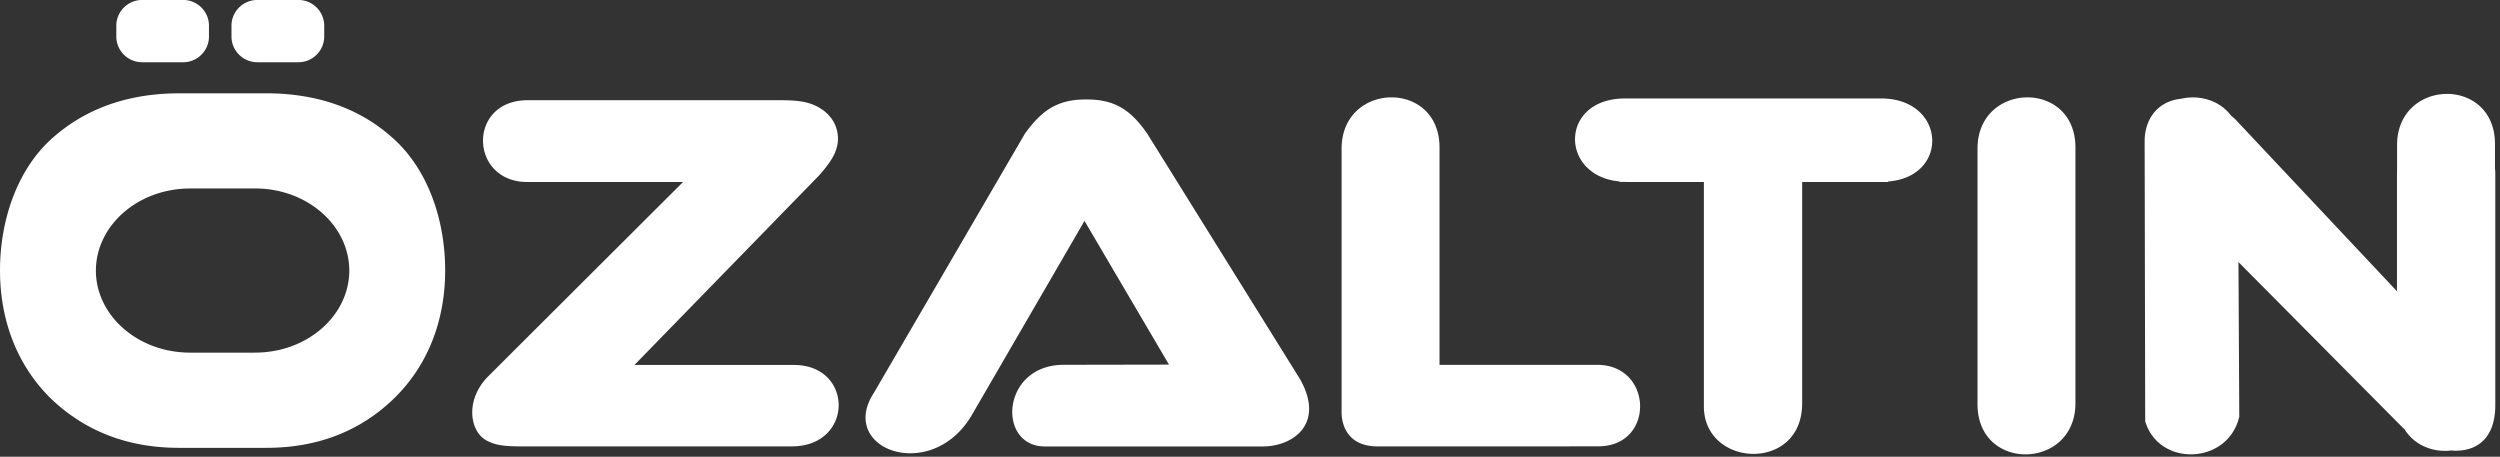
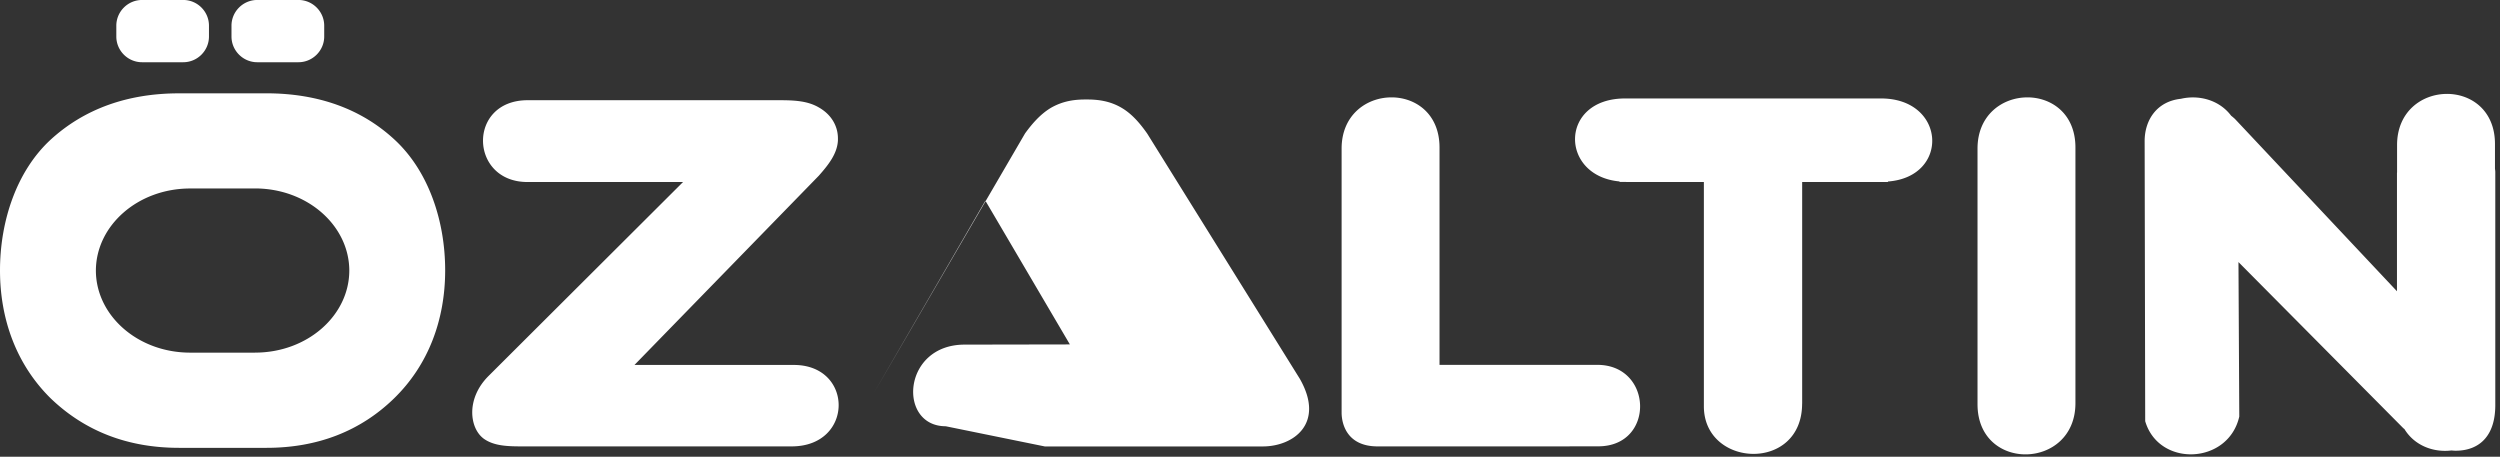
<svg xmlns="http://www.w3.org/2000/svg" width="104" height="19" viewBox="0 0 104 19">
  <rect x="0" y="0" width="104" height="19" fill="#333333" stroke="none" />
  <g fill="#FFF" fill-rule="evenodd">
-     <path d="M32.934 18.57h-11.24c-.605-.001-1.15-.023-1.564-.316-.305-.223-.483-.63-.485-1.097 0-.483.197-1.035.677-1.515l8.093-8.07h-6.474c-2.423 0-2.507-3.403.01-3.403H32.46c.587.002 1.137.027 1.604.301.51.288.798.766.794 1.3v.069c-.028.551-.384 1.005-.794 1.469l-7.67 7.874h6.63c2.5 0 2.5 3.388-.09 3.388M43.464 18.572h9.068c1.273 0 2.603-.953 1.54-2.815L47.727 5.562c-.265-.378-.609-.807-1.062-1.073-.507-.3-1.014-.353-1.475-.35-.463-.003-.955.05-1.474.348-.472.284-.817.713-1.072 1.06l-6.292 10.798c-1.537 2.364 2.463 3.818 4.123.84l4.64-7.996 3.515 5.979-4.38.008c-2.606 0-2.787 3.396-.786 3.396M82.265 6.181v10.636c0 2.838 4.073 2.736 4.073-.045V6.135c0-2.837-4.073-2.735-4.073.046M66.451 15.178h-6.567V6.136c0-2.839-4.073-2.736-4.073.045v10.98c0 .49.235 1.409 1.495 1.409h7.991v-.003h1.192c2.369 0 2.281-3.389-.038-3.389M103.791 7.013V5.99c0-2.837-4.073-2.734-4.073.047v1.128c0 .013-.004.022-.004.034v4.917L92.97 4.944a3.883 3.883 0 0 0-.157-.133c-.487-.648-1.33-.877-2.089-.701-.996.107-1.504.877-1.507 1.755l.023 11.656c.567 1.927 3.46 1.81 3.914-.193l-.034-6.426 6.86 6.913.044.034c.42.688 1.205.981 1.952.891.056.003.111.01.169.01h.01c.526 0 .952-.178 1.234-.513.283-.335.411-.803.415-1.359V7.153c0-.048-.009-.093-.013-.14M74.97 16.79V7.57H78.538v-.019c2.585-.194 2.415-3.455-.285-3.455h-10.65c-2.74 0-2.732 3.224-.23 3.452v.021h.259l.016.001h3.233v9.333c0 2.56 4.087 2.754 4.087-.114M16.427 5.822c-1.386-1.29-3.19-1.94-5.347-1.94l-3.622.001c-2.157-.002-3.96.65-5.363 1.938C.695 7.121.002 9.181 0 11.246c0 2.065.7 3.936 2.107 5.324 1.42 1.365 3.207 2.062 5.35 2.06h3.623c2.126.002 3.915-.695 5.315-2.059 1.423-1.387 2.124-3.26 2.124-5.325 0-2.066-.694-4.125-2.092-5.424m-1.896 5.435c-.004 1.868-1.74 3.412-3.922 3.412v.001H7.912c-2.182-.001-3.92-1.545-3.923-3.413.004-1.87 1.74-3.416 3.923-3.416l2.697-.002c2.183.002 3.918 1.548 3.922 3.418M4.839 1.52c0 .587.481 1.069 1.07 1.069h1.714c.59 0 1.07-.482 1.07-1.07v-.45c0-.589-.48-1.07-1.07-1.07H5.91C5.32 0 4.839.48 4.839 1.07v.45zM9.63 1.52c0 .587.483 1.069 1.071 1.069h1.715c.588 0 1.071-.482 1.071-1.07v-.45c0-.589-.483-1.07-1.07-1.07H10.7c-.588 0-1.07.481-1.07 1.07v.45z" />
+     <path d="M32.934 18.57h-11.24c-.605-.001-1.15-.023-1.564-.316-.305-.223-.483-.63-.485-1.097 0-.483.197-1.035.677-1.515l8.093-8.07h-6.474c-2.423 0-2.507-3.403.01-3.403H32.46c.587.002 1.137.027 1.604.301.51.288.798.766.794 1.3v.069c-.028.551-.384 1.005-.794 1.469l-7.67 7.874h6.63c2.5 0 2.5 3.388-.09 3.388M43.464 18.572h9.068c1.273 0 2.603-.953 1.54-2.815L47.727 5.562c-.265-.378-.609-.807-1.062-1.073-.507-.3-1.014-.353-1.475-.35-.463-.003-.955.05-1.474.348-.472.284-.817.713-1.072 1.06l-6.292 10.798l4.64-7.996 3.515 5.979-4.38.008c-2.606 0-2.787 3.396-.786 3.396M82.265 6.181v10.636c0 2.838 4.073 2.736 4.073-.045V6.135c0-2.837-4.073-2.735-4.073.046M66.451 15.178h-6.567V6.136c0-2.839-4.073-2.736-4.073.045v10.98c0 .49.235 1.409 1.495 1.409h7.991v-.003h1.192c2.369 0 2.281-3.389-.038-3.389M103.791 7.013V5.99c0-2.837-4.073-2.734-4.073.047v1.128c0 .013-.004.022-.004.034v4.917L92.97 4.944a3.883 3.883 0 0 0-.157-.133c-.487-.648-1.33-.877-2.089-.701-.996.107-1.504.877-1.507 1.755l.023 11.656c.567 1.927 3.46 1.81 3.914-.193l-.034-6.426 6.86 6.913.044.034c.42.688 1.205.981 1.952.891.056.003.111.01.169.01h.01c.526 0 .952-.178 1.234-.513.283-.335.411-.803.415-1.359V7.153c0-.048-.009-.093-.013-.14M74.97 16.79V7.57H78.538v-.019c2.585-.194 2.415-3.455-.285-3.455h-10.65c-2.74 0-2.732 3.224-.23 3.452v.021h.259l.016.001h3.233v9.333c0 2.56 4.087 2.754 4.087-.114M16.427 5.822c-1.386-1.29-3.19-1.94-5.347-1.94l-3.622.001c-2.157-.002-3.96.65-5.363 1.938C.695 7.121.002 9.181 0 11.246c0 2.065.7 3.936 2.107 5.324 1.42 1.365 3.207 2.062 5.35 2.06h3.623c2.126.002 3.915-.695 5.315-2.059 1.423-1.387 2.124-3.26 2.124-5.325 0-2.066-.694-4.125-2.092-5.424m-1.896 5.435c-.004 1.868-1.74 3.412-3.922 3.412v.001H7.912c-2.182-.001-3.92-1.545-3.923-3.413.004-1.87 1.74-3.416 3.923-3.416l2.697-.002c2.183.002 3.918 1.548 3.922 3.418M4.839 1.52c0 .587.481 1.069 1.07 1.069h1.714c.59 0 1.07-.482 1.07-1.07v-.45c0-.589-.48-1.07-1.07-1.07H5.91C5.32 0 4.839.48 4.839 1.07v.45zM9.63 1.52c0 .587.483 1.069 1.071 1.069h1.715c.588 0 1.071-.482 1.071-1.07v-.45c0-.589-.483-1.07-1.07-1.07H10.7c-.588 0-1.07.481-1.07 1.07v.45z" />
  </g>
</svg>